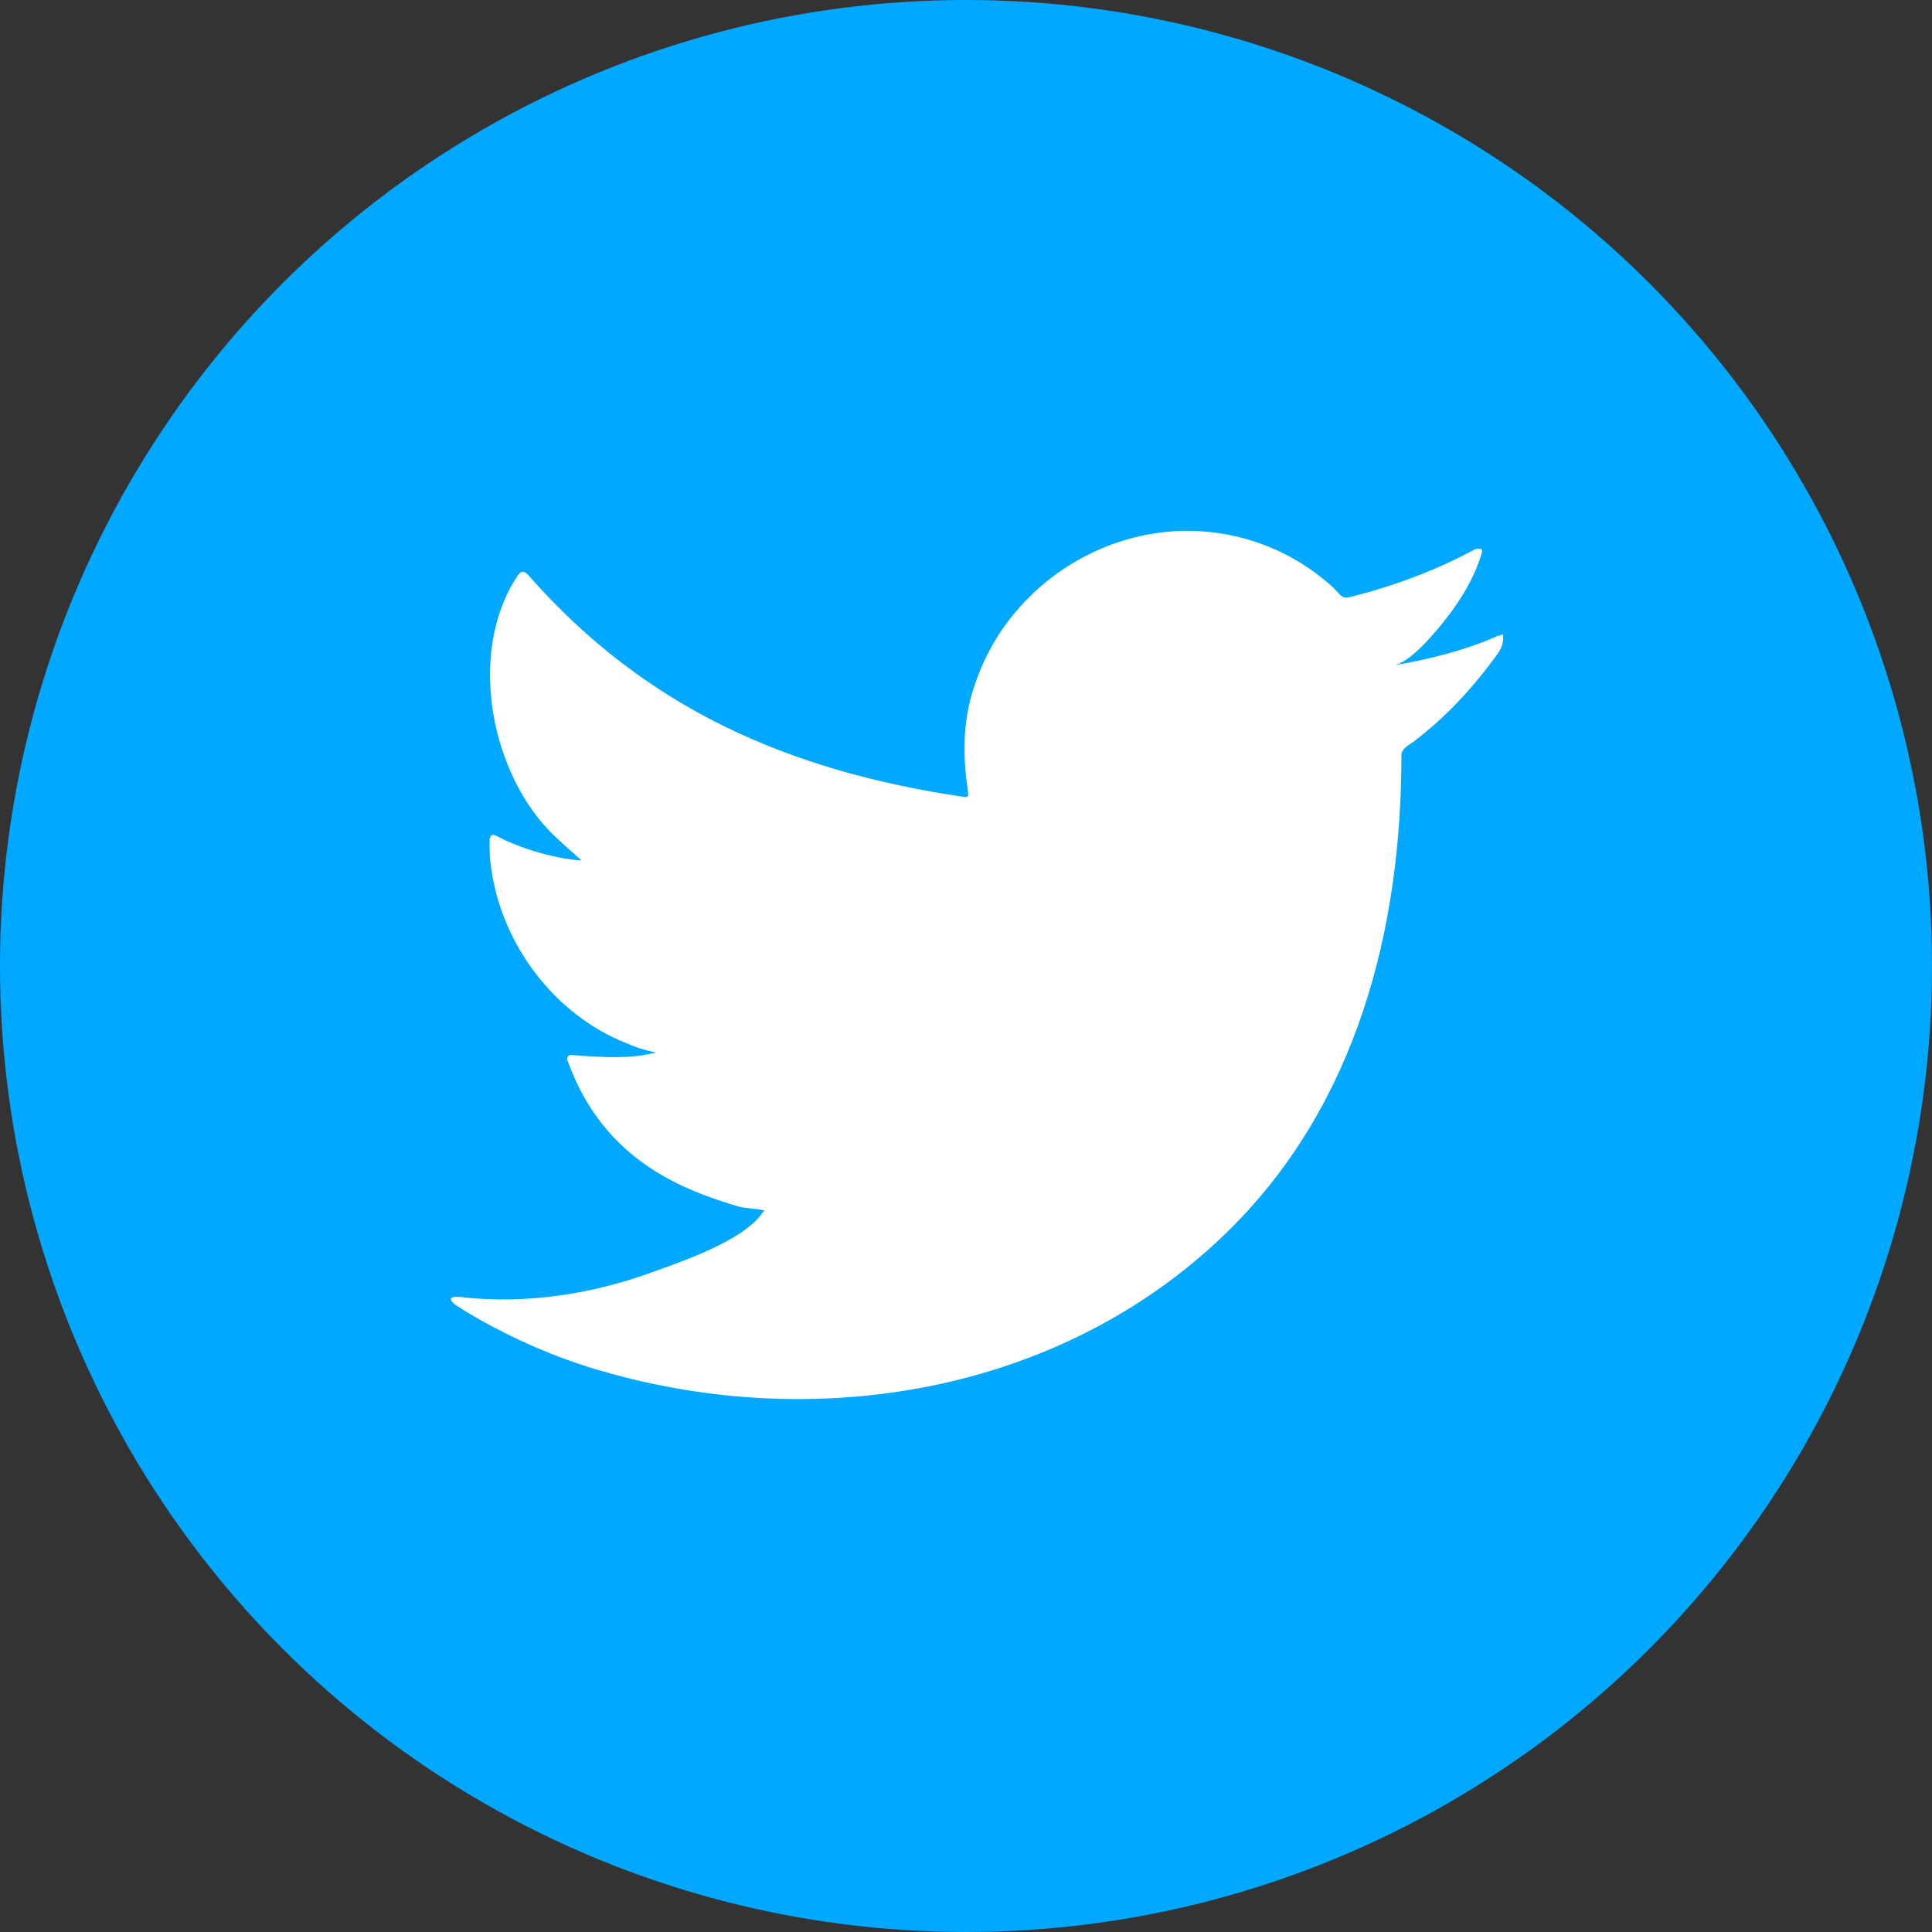
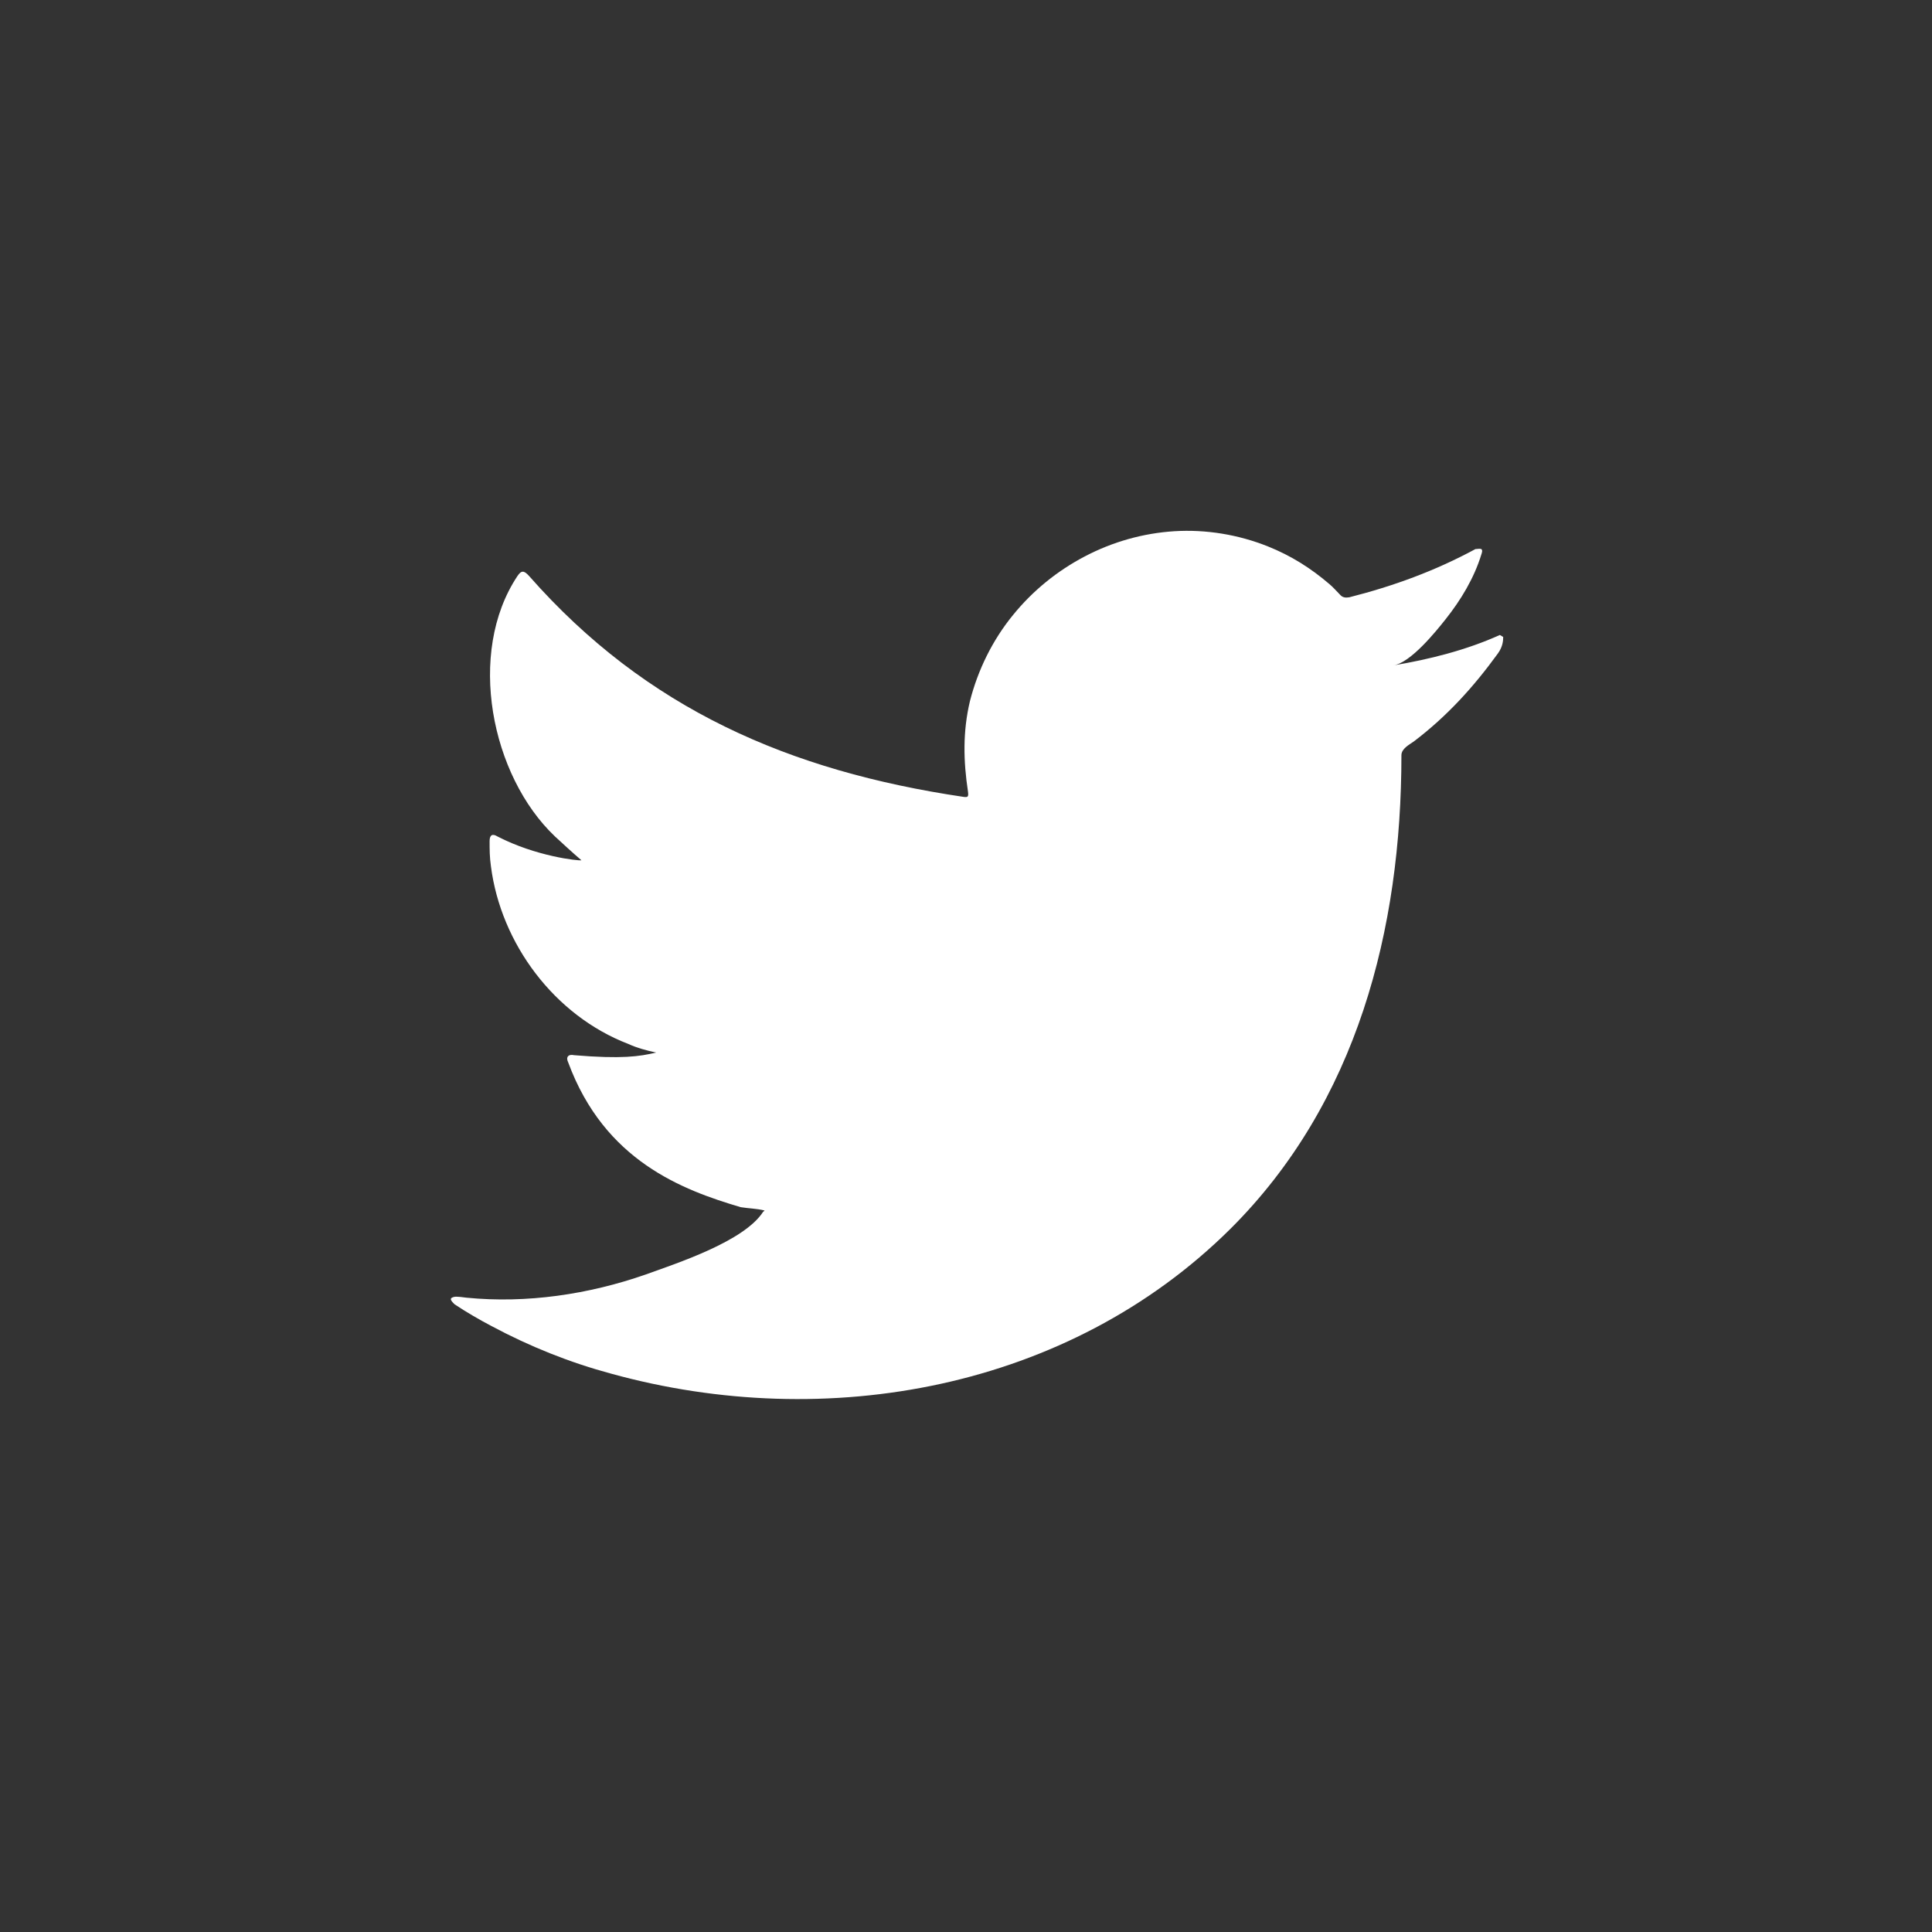
<svg xmlns="http://www.w3.org/2000/svg" id="_レイヤー_2" viewBox="0 0 29.24 29.24">
  <rect x="0" y="0" width="29.24" height="29.24" fill="#333333" stroke="none" />
  <defs>
    <style>.cls-1{fill:#fff;}.cls-2{fill:#00a8ff;}</style>
  </defs>
  <g id="_レイヤー_1-2">
    <g>
-       <circle class="cls-2" cx="14.62" cy="14.62" r="14.62" />
-       <path class="cls-1" d="M22.7,9.61c-.51,.23-1.07,.37-1.61,.46,.26-.04,.64-.51,.79-.7,.23-.29,.43-.62,.54-.98,.01-.03,.02-.06,0-.08-.03-.01-.06,0-.09,0-.61,.33-1.24,.56-1.91,.73-.06,.01-.1,0-.13-.03-.06-.06-.11-.12-.17-.17-.28-.24-.58-.43-.93-.57-.45-.18-.94-.26-1.42-.23-.47,.03-.93,.16-1.35,.38-.42,.22-.79,.52-1.09,.89-.31,.38-.53,.83-.65,1.3-.11,.46-.1,.91-.03,1.37,.01,.08,0,.09-.07,.08-2.63-.39-4.8-1.33-6.57-3.34-.08-.09-.12-.09-.18,0-.77,1.16-.4,3.02,.57,3.94,.13,.12,.26,.24,.4,.36-.05,.01-.69-.06-1.27-.36-.08-.05-.12-.02-.12,.07,0,.13,0,.24,.02,.38,.15,1.17,.96,2.26,2.08,2.69,.13,.06,.28,.1,.42,.13-.25,.06-.52,.1-1.24,.04-.09-.02-.13,.03-.09,.11,.55,1.49,1.73,1.93,2.61,2.19,.12,.02,.24,.02,.36,.05,0,.01-.01,.01-.02,.02-.29,.45-1.31,.78-1.78,.95-.86,.3-1.8,.44-2.71,.35-.15-.02-.18-.02-.22,0-.04,.02,0,.06,.04,.1,.18,.12,.37,.23,.56,.33,.58,.31,1.18,.55,1.81,.72,3.26,.9,6.92,.24,9.37-2.19,1.92-1.91,2.59-4.54,2.59-7.17,0-.1,.12-.16,.19-.21,.5-.38,.9-.82,1.27-1.33,.08-.11,.08-.21,.08-.25h0c0-.06,0-.04-.07-.01Z" />
+       <path class="cls-1" d="M22.7,9.61c-.51,.23-1.07,.37-1.61,.46,.26-.04,.64-.51,.79-.7,.23-.29,.43-.62,.54-.98,.01-.03,.02-.06,0-.08-.03-.01-.06,0-.09,0-.61,.33-1.24,.56-1.91,.73-.06,.01-.1,0-.13-.03-.06-.06-.11-.12-.17-.17-.28-.24-.58-.43-.93-.57-.45-.18-.94-.26-1.42-.23-.47,.03-.93,.16-1.35,.38-.42,.22-.79,.52-1.09,.89-.31,.38-.53,.83-.65,1.3-.11,.46-.1,.91-.03,1.37,.01,.08,0,.09-.07,.08-2.63-.39-4.8-1.33-6.57-3.34-.08-.09-.12-.09-.18,0-.77,1.16-.4,3.02,.57,3.94,.13,.12,.26,.24,.4,.36-.05,.01-.69-.06-1.27-.36-.08-.05-.12-.02-.12,.07,0,.13,0,.24,.02,.38,.15,1.17,.96,2.26,2.08,2.69,.13,.06,.28,.1,.42,.13-.25,.06-.52,.1-1.24,.04-.09-.02-.13,.03-.09,.11,.55,1.49,1.73,1.93,2.61,2.19,.12,.02,.24,.02,.36,.05,0,.01-.01,.01-.02,.02-.29,.45-1.31,.78-1.78,.95-.86,.3-1.8,.44-2.71,.35-.15-.02-.18-.02-.22,0-.04,.02,0,.06,.04,.1,.18,.12,.37,.23,.56,.33,.58,.31,1.18,.55,1.81,.72,3.26,.9,6.92,.24,9.37-2.19,1.92-1.91,2.59-4.54,2.59-7.17,0-.1,.12-.16,.19-.21,.5-.38,.9-.82,1.27-1.33,.08-.11,.08-.21,.08-.25h0Z" />
    </g>
  </g>
</svg>